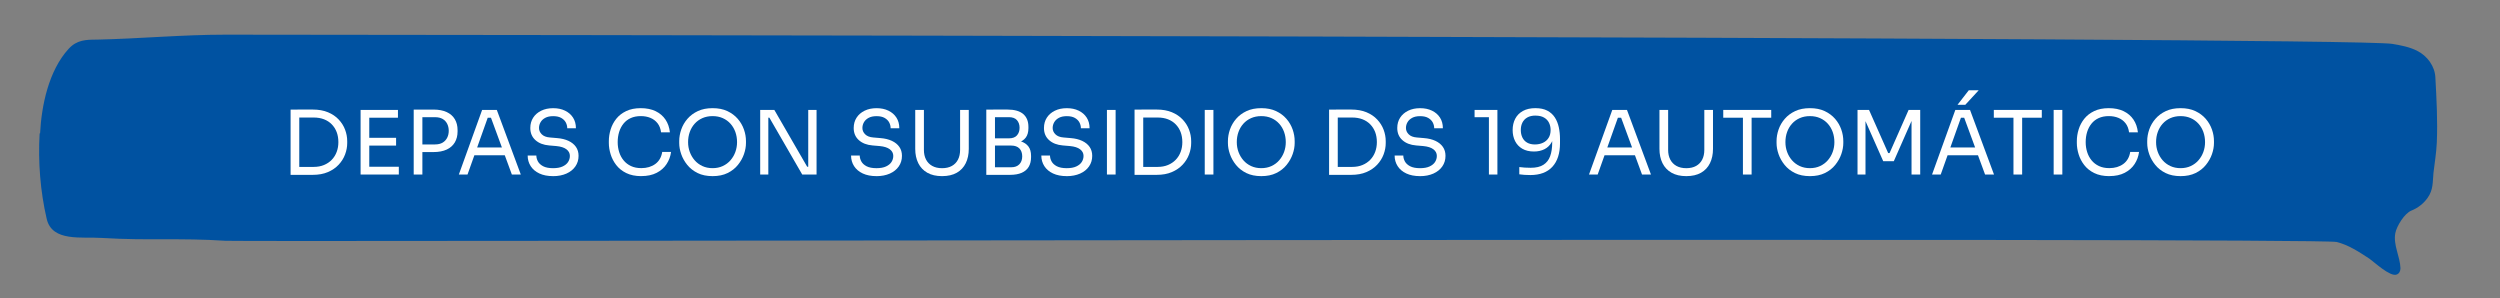
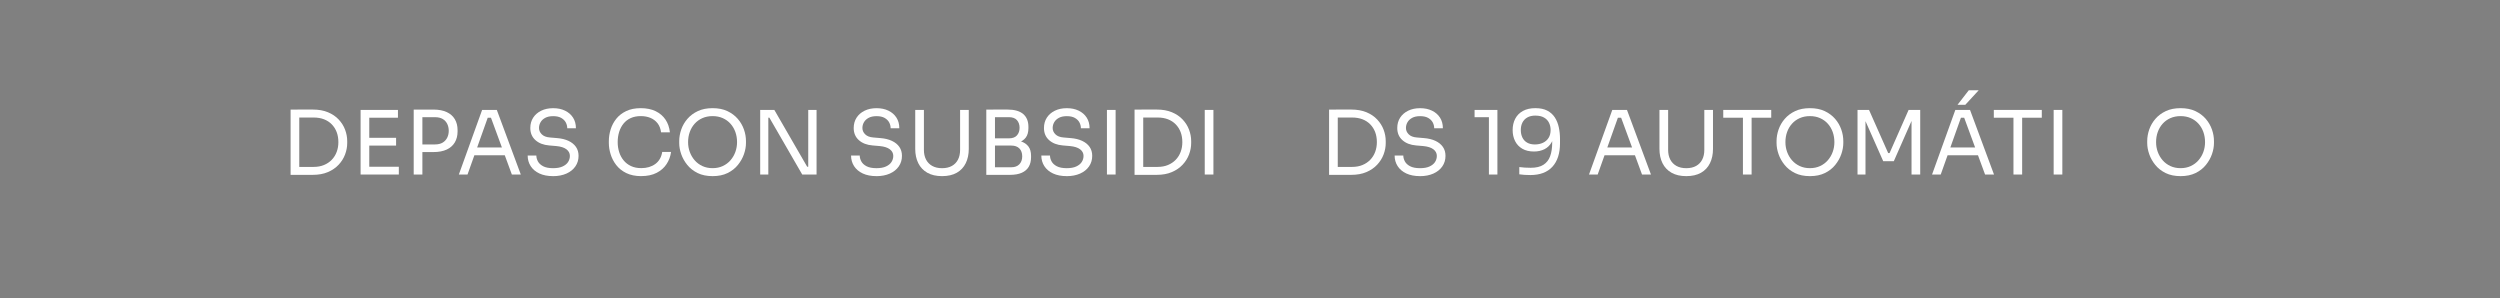
<svg xmlns="http://www.w3.org/2000/svg" id="Capa_1" version="1.1" viewBox="0 0 1060 126.5">
  <rect x="0" y="0" width="1060" height="126.5" fill="#808080" stroke="none" />
  <defs>
    <style>
      .st0 {
        fill: #fff;
      }

      .st1 {
        fill: #0052a1;
      }
    </style>
  </defs>
-   <path class="st1" d="M17,56.5c.6-11.7,3.6-26.5,12.1-35.8,3.5-3.8,7.3-3.9,12-3.9,18.2-.4,36.3-2.1,54.5-2.1s900.4.8,918.7,3.9c3.6.6,7.3,1.3,10.5,2.9,4.4,2.2,7.6,6.6,7.8,11.4.5,9.2,1,18.4.6,27.7-.2,4.2-.9,8.4-1.4,12.6-.4,3.9,0,7.2-2.5,10.7-1.7,2.4-4.1,4.3-6.9,5.4-2.9,1.2-6.2,6.5-6.8,9.6-.9,5,2,9.8,2.2,14.8,0,1.2-.5,2.3-1.6,2.7-2.8,1.1-9.5-5.3-11.7-6.8-4.3-2.8-8.8-5.8-13.8-7-8.2-2-886.4,0-894.9-.5-20.1-1.3-32.3,0-52.4-1.2-8.7-.6-21.3,1.8-23.6-8.1-2.7-11.6-3.7-24.2-3-36.2h0l.2-.1h0Z" />
  <g>
    <path class="st0" d="M123.21,74.15v-27.69h3.68v27.69h-3.68ZM126.14,74.15v-3.38h6.83c1.65,0,3.12-.27,4.41-.81,1.29-.54,2.39-1.28,3.3-2.23.91-.95,1.61-2.06,2.08-3.34.48-1.28.71-2.65.71-4.13,0-1.55-.24-2.96-.71-4.22-.48-1.26-1.17-2.36-2.08-3.3-.91-.94-2.01-1.66-3.3-2.16-1.29-.5-2.76-.75-4.41-.75h-6.83v-3.38h6.45c2.48,0,4.63.38,6.45,1.14,1.83.76,3.35,1.79,4.56,3.08,1.21,1.29,2.12,2.73,2.72,4.32.6,1.59.9,3.21.9,4.86v.83c0,1.6-.3,3.2-.9,4.8-.6,1.6-1.51,3.05-2.72,4.35-1.21,1.3-2.73,2.35-4.56,3.13-1.83.79-3.98,1.18-6.45,1.18h-6.45Z" />
    <path class="st0" d="M152.89,74v-27.39h3.68v27.39h-3.68ZM155.82,49.91v-3.3h12.91v3.3h-12.91ZM155.82,61.73v-3.3h12.12v3.3h-12.12ZM155.82,74v-3.3h13.28v3.3h-13.28Z" />
    <path class="st0" d="M175.41,74v-27.54h3.68v27.54h-3.68ZM178.33,64.47v-3.23h6.12c1.3,0,2.38-.26,3.23-.77.85-.51,1.49-1.21,1.93-2.08.44-.88.66-1.85.66-2.93s-.22-2.09-.66-2.96c-.44-.88-1.08-1.56-1.93-2.06-.85-.5-1.93-.75-3.23-.75h-6.12v-3.23h5.44c2.25,0,4.13.36,5.65,1.07s2.66,1.72,3.43,3.02,1.16,2.84,1.16,4.62v.6c0,1.75-.39,3.28-1.16,4.6-.78,1.31-1.92,2.33-3.43,3.04-1.51.71-3.4,1.07-5.65,1.07h-5.44Z" />
    <path class="st0" d="M194.55,74l9.87-27.39h6.23l10.17,27.39h-3.79l-9.19-24.99,1.8.9h-4.43l1.91-.9-8.89,24.99h-3.68ZM200.44,65.82l1.24-3.3h11.82l1.24,3.3h-14.3Z" />
    <path class="st0" d="M234.51,74.68c-2.28,0-4.22-.38-5.82-1.13-1.6-.75-2.83-1.79-3.68-3.11-.85-1.33-1.28-2.83-1.28-4.5h3.68c0,.83.22,1.65.66,2.48.44.83,1.18,1.51,2.21,2.06,1.04.55,2.45.83,4.22.83,1.65,0,3-.24,4.05-.73,1.05-.49,1.83-1.12,2.33-1.91.5-.79.75-1.65.75-2.57,0-1.12-.49-2.06-1.46-2.8-.98-.74-2.4-1.19-4.28-1.37l-3.04-.26c-2.43-.2-4.37-.95-5.82-2.25-1.45-1.3-2.18-3.01-2.18-5.14,0-1.68.41-3.14,1.22-4.39.81-1.25,1.94-2.23,3.4-2.95,1.45-.71,3.14-1.07,5.07-1.07s3.58.35,5.03,1.05c1.45.7,2.58,1.68,3.4,2.95.81,1.26,1.22,2.77,1.22,4.52h-3.68c0-.88-.21-1.7-.62-2.48-.41-.77-1.06-1.41-1.93-1.91-.88-.5-2.01-.75-3.41-.75s-2.47.24-3.36.71c-.89.48-1.55,1.09-1.99,1.86-.44.76-.66,1.58-.66,2.46,0,1,.39,1.89,1.16,2.66.78.78,1.93,1.23,3.45,1.35l3.04.26c1.88.15,3.5.54,4.86,1.18,1.36.64,2.41,1.49,3.15,2.55.74,1.06,1.11,2.33,1.11,3.81,0,1.68-.45,3.17-1.35,4.47-.9,1.3-2.16,2.31-3.79,3.04-1.63.72-3.52,1.09-5.67,1.09Z" />
    <path class="st0" d="M271.92,74.68c-2.5,0-4.63-.44-6.4-1.31s-3.18-2.01-4.26-3.42c-1.08-1.4-1.86-2.92-2.36-4.56-.5-1.64-.75-3.22-.75-4.75v-.83c0-1.65.26-3.3.77-4.95.51-1.65,1.31-3.15,2.38-4.5,1.08-1.35,2.48-2.44,4.2-3.26,1.73-.83,3.79-1.24,6.19-1.24s4.55.43,6.3,1.28c1.75.85,3.14,2.04,4.17,3.56,1.03,1.53,1.65,3.33,1.88,5.4h-3.75c-.2-1.55-.7-2.83-1.5-3.85-.8-1.01-1.81-1.77-3.02-2.27-1.21-.5-2.57-.75-4.07-.75-1.63,0-3.05.28-4.28.84-1.23.56-2.25,1.35-3.06,2.36-.81,1.01-1.43,2.18-1.84,3.51-.41,1.33-.62,2.76-.62,4.32s.21,2.88.62,4.2c.41,1.33,1.04,2.5,1.88,3.53.84,1.03,1.88,1.83,3.13,2.42,1.25.59,2.71.88,4.39.88,2.35,0,4.33-.59,5.93-1.76,1.6-1.18,2.58-2.88,2.93-5.1h3.75c-.25,1.88-.88,3.59-1.9,5.14-1.01,1.55-2.41,2.79-4.2,3.71-1.79.93-3.96,1.39-6.51,1.39Z" />
    <path class="st0" d="M302.13,74.68c-2.45,0-4.57-.44-6.34-1.31-1.78-.88-3.24-2.03-4.39-3.45-1.15-1.43-2.01-2.95-2.57-4.58-.56-1.63-.84-3.19-.84-4.69v-.83c0-1.63.29-3.26.86-4.92.58-1.65,1.45-3.16,2.63-4.52,1.18-1.36,2.65-2.46,4.41-3.28,1.76-.83,3.85-1.24,6.25-1.24s4.48.41,6.25,1.24c1.76.83,3.23,1.92,4.41,3.28,1.18,1.36,2.05,2.87,2.63,4.52.58,1.65.86,3.29.86,4.92v.83c0,1.5-.28,3.06-.84,4.69-.56,1.63-1.42,3.15-2.57,4.58-1.15,1.43-2.61,2.58-4.39,3.45-1.78.88-3.89,1.31-6.34,1.31ZM302.13,71.3c1.6,0,3.05-.3,4.33-.9,1.29-.6,2.38-1.42,3.28-2.46.9-1.04,1.59-2.21,2.06-3.53.47-1.31.71-2.7.71-4.15,0-1.53-.24-2.95-.71-4.28-.48-1.33-1.16-2.5-2.06-3.51-.9-1.01-2-1.81-3.28-2.38-1.29-.58-2.73-.86-4.33-.86s-3.05.29-4.33.86c-1.29.58-2.38,1.37-3.28,2.38-.9,1.01-1.59,2.18-2.06,3.51-.48,1.33-.71,2.75-.71,4.28s.24,2.83.71,4.15c.48,1.31,1.16,2.49,2.06,3.53.9,1.04,1.99,1.86,3.28,2.46,1.29.6,2.73.9,4.33.9Z" />
    <path class="st0" d="M322.32,74v-27.39h6l13.92,24.09h1.2l-.75.67v-24.77h3.53v27.39h-6.08l-13.92-24.09h-1.2l.75-.68v24.77h-3.45Z" />
    <path class="st0" d="M371.63,74.68c-2.28,0-4.22-.38-5.82-1.13-1.6-.75-2.83-1.79-3.68-3.11-.85-1.33-1.28-2.83-1.28-4.5h3.68c0,.83.22,1.65.66,2.48.44.83,1.18,1.51,2.21,2.06,1.04.55,2.45.83,4.22.83,1.65,0,3-.24,4.05-.73,1.05-.49,1.83-1.12,2.33-1.91.5-.79.75-1.65.75-2.57,0-1.12-.49-2.06-1.46-2.8-.98-.74-2.4-1.19-4.28-1.37l-3.04-.26c-2.43-.2-4.37-.95-5.82-2.25-1.45-1.3-2.18-3.01-2.18-5.14,0-1.68.41-3.14,1.22-4.39.81-1.25,1.94-2.23,3.4-2.95,1.45-.71,3.14-1.07,5.07-1.07s3.58.35,5.03,1.05c1.45.7,2.58,1.68,3.4,2.95.81,1.26,1.22,2.77,1.22,4.52h-3.68c0-.88-.21-1.7-.62-2.48-.41-.77-1.06-1.41-1.93-1.91-.88-.5-2.01-.75-3.41-.75s-2.47.24-3.36.71c-.89.48-1.55,1.09-1.99,1.86-.44.76-.66,1.58-.66,2.46,0,1,.39,1.89,1.16,2.66.78.78,1.93,1.23,3.45,1.35l3.04.26c1.88.15,3.5.54,4.86,1.18,1.36.64,2.41,1.49,3.15,2.55.74,1.06,1.11,2.33,1.11,3.81,0,1.68-.45,3.17-1.35,4.47-.9,1.3-2.16,2.31-3.79,3.04-1.63.72-3.52,1.09-5.67,1.09Z" />
    <path class="st0" d="M399.43,74.68c-2.48,0-4.56-.48-6.25-1.44-1.69-.96-2.96-2.31-3.83-4.05-.86-1.74-1.29-3.76-1.29-6.06v-16.51h3.68v16.96c0,1.53.29,2.87.88,4.03.59,1.16,1.46,2.07,2.61,2.72,1.15.65,2.55.98,4.2.98s3.05-.32,4.18-.96c1.14-.64,2-1.54,2.59-2.7.59-1.16.88-2.52.88-4.07v-16.96h3.68v16.51c0,2.3-.43,4.32-1.28,6.06-.85,1.74-2.11,3.09-3.79,4.05-1.68.96-3.77,1.44-6.27,1.44Z" />
    <path class="st0" d="M418.19,74.15v-27.69h3.68v27.69h-3.68ZM421.12,61.06v-2.4h6.64c1.55,0,2.7-.42,3.43-1.26.74-.84,1.11-1.91,1.11-3.21s-.37-2.41-1.11-3.25c-.74-.84-1.88-1.26-3.43-1.26h-6.64v-3.23h6c3,0,5.24.63,6.72,1.9,1.48,1.26,2.21,3.08,2.21,5.46v.53c0,1.68-.38,3.01-1.13,4-.75.99-1.8,1.69-3.13,2.1-1.34.41-2.9.62-4.67.62h-6ZM421.12,74.15v-3.23h7.65c1.48,0,2.62-.42,3.43-1.26.81-.84,1.22-1.96,1.22-3.36s-.4-2.55-1.2-3.36c-.8-.81-1.95-1.22-3.45-1.22h-7.65v-2.4h7.13c1.75,0,3.3.21,4.63.64,1.34.43,2.39,1.13,3.15,2.12s1.14,2.33,1.14,4.03v.53c0,1.6-.33,2.96-.98,4.07-.65,1.11-1.64,1.96-2.96,2.55-1.33.59-2.99.88-4.99.88h-7.13Z" />
    <path class="st0" d="M452.3,74.68c-2.28,0-4.22-.38-5.82-1.13-1.6-.75-2.83-1.79-3.68-3.11-.85-1.33-1.28-2.83-1.28-4.5h3.68c0,.83.22,1.65.66,2.48.44.83,1.18,1.51,2.21,2.06,1.04.55,2.45.83,4.22.83,1.65,0,3-.24,4.05-.73,1.05-.49,1.83-1.12,2.33-1.91.5-.79.75-1.65.75-2.57,0-1.12-.49-2.06-1.46-2.8-.98-.74-2.4-1.19-4.28-1.37l-3.04-.26c-2.43-.2-4.37-.95-5.82-2.25-1.45-1.3-2.18-3.01-2.18-5.14,0-1.68.41-3.14,1.22-4.39.81-1.25,1.94-2.23,3.4-2.95,1.45-.71,3.14-1.07,5.07-1.07s3.58.35,5.03,1.05c1.45.7,2.58,1.68,3.4,2.95.81,1.26,1.22,2.77,1.22,4.52h-3.68c0-.88-.21-1.7-.62-2.48-.41-.77-1.06-1.41-1.93-1.91-.88-.5-2.01-.75-3.41-.75s-2.47.24-3.36.71c-.89.48-1.55,1.09-1.99,1.86-.44.76-.66,1.58-.66,2.46,0,1,.39,1.89,1.16,2.66.78.78,1.93,1.23,3.45,1.35l3.04.26c1.88.15,3.5.54,4.86,1.18,1.36.64,2.41,1.49,3.15,2.55.74,1.06,1.11,2.33,1.11,3.81,0,1.68-.45,3.17-1.35,4.47-.9,1.3-2.16,2.31-3.79,3.04-1.63.72-3.52,1.09-5.67,1.09Z" />
    <path class="st0" d="M469.34,74v-27.39h3.68v27.39h-3.68Z" />
    <path class="st0" d="M481.05,74.15v-27.69h3.68v27.69h-3.68ZM483.98,74.15v-3.38h6.83c1.65,0,3.12-.27,4.41-.81,1.29-.54,2.39-1.28,3.3-2.23.91-.95,1.61-2.06,2.08-3.34.48-1.28.71-2.65.71-4.13,0-1.55-.24-2.96-.71-4.22-.48-1.26-1.17-2.36-2.08-3.3-.91-.94-2.01-1.66-3.3-2.16-1.29-.5-2.76-.75-4.41-.75h-6.83v-3.38h6.45c2.48,0,4.63.38,6.45,1.14,1.83.76,3.35,1.79,4.56,3.08,1.21,1.29,2.12,2.73,2.72,4.32.6,1.59.9,3.21.9,4.86v.83c0,1.6-.3,3.2-.9,4.8-.6,1.6-1.51,3.05-2.72,4.35-1.21,1.3-2.73,2.35-4.56,3.13-1.83.79-3.98,1.18-6.45,1.18h-6.45Z" />
    <path class="st0" d="M510.81,74v-27.39h3.68v27.39h-3.68Z" />
-     <path class="st0" d="M534.78,74.68c-2.45,0-4.56-.44-6.34-1.31-1.78-.88-3.24-2.03-4.39-3.45-1.15-1.43-2.01-2.95-2.57-4.58-.56-1.63-.84-3.19-.84-4.69v-.83c0-1.63.29-3.26.86-4.92.58-1.65,1.45-3.16,2.63-4.52,1.18-1.36,2.65-2.46,4.41-3.28,1.76-.83,3.85-1.24,6.25-1.24s4.48.41,6.25,1.24c1.76.83,3.23,1.92,4.41,3.28,1.18,1.36,2.05,2.87,2.63,4.52.57,1.65.86,3.29.86,4.92v.83c0,1.5-.28,3.06-.85,4.69-.56,1.63-1.42,3.15-2.57,4.58s-2.61,2.58-4.39,3.45c-1.78.88-3.89,1.31-6.34,1.31ZM534.78,71.3c1.6,0,3.05-.3,4.34-.9,1.29-.6,2.38-1.42,3.28-2.46.9-1.04,1.59-2.21,2.06-3.53.48-1.31.71-2.7.71-4.15,0-1.53-.24-2.95-.71-4.28-.47-1.33-1.16-2.5-2.06-3.51s-2-1.81-3.28-2.38c-1.29-.58-2.73-.86-4.34-.86s-3.04.29-4.33.86c-1.29.58-2.38,1.37-3.28,2.38-.9,1.01-1.59,2.18-2.06,3.51-.48,1.33-.71,2.75-.71,4.28s.24,2.83.71,4.15c.48,1.31,1.16,2.49,2.06,3.53.9,1.04,1.99,1.86,3.28,2.46,1.29.6,2.73.9,4.33.9Z" />
    <path class="st0" d="M563.53,74.15v-27.69h3.68v27.69h-3.68ZM566.46,74.15v-3.38h6.83c1.65,0,3.12-.27,4.41-.81,1.29-.54,2.39-1.28,3.3-2.23.91-.95,1.61-2.06,2.08-3.34.47-1.28.71-2.65.71-4.13,0-1.55-.24-2.96-.71-4.22-.48-1.26-1.17-2.36-2.08-3.3-.91-.94-2.01-1.66-3.3-2.16-1.29-.5-2.76-.75-4.41-.75h-6.83v-3.38h6.46c2.48,0,4.63.38,6.45,1.14,1.83.76,3.35,1.79,4.56,3.08,1.21,1.29,2.12,2.73,2.72,4.32.6,1.59.9,3.21.9,4.86v.83c0,1.6-.3,3.2-.9,4.8-.6,1.6-1.51,3.05-2.72,4.35-1.21,1.3-2.73,2.35-4.56,3.13-1.83.79-3.98,1.18-6.45,1.18h-6.46Z" />
    <path class="st0" d="M602.1,74.68c-2.28,0-4.22-.38-5.82-1.13-1.6-.75-2.83-1.79-3.68-3.11s-1.28-2.83-1.28-4.5h3.68c0,.83.22,1.65.66,2.48.44.83,1.18,1.51,2.21,2.06,1.04.55,2.45.83,4.22.83,1.65,0,3-.24,4.05-.73,1.05-.49,1.83-1.12,2.33-1.91.5-.79.75-1.65.75-2.57,0-1.12-.49-2.06-1.46-2.8-.98-.74-2.4-1.19-4.28-1.37l-3.04-.26c-2.43-.2-4.37-.95-5.82-2.25s-2.18-3.01-2.18-5.14c0-1.68.41-3.14,1.22-4.39.81-1.25,1.95-2.23,3.4-2.95,1.45-.71,3.14-1.07,5.07-1.07s3.58.35,5.03,1.05c1.45.7,2.58,1.68,3.4,2.95.81,1.26,1.22,2.77,1.22,4.52h-3.68c0-.88-.21-1.7-.62-2.48-.41-.77-1.06-1.41-1.93-1.91-.88-.5-2.01-.75-3.42-.75s-2.47.24-3.36.71c-.89.48-1.55,1.09-1.99,1.86-.44.76-.66,1.58-.66,2.46,0,1,.39,1.89,1.16,2.66.77.78,1.93,1.23,3.45,1.35l3.04.26c1.88.15,3.5.54,4.86,1.18,1.36.64,2.41,1.49,3.15,2.55.74,1.06,1.11,2.33,1.11,3.81,0,1.68-.45,3.17-1.35,4.47-.9,1.3-2.16,2.31-3.79,3.04-1.63.72-3.51,1.09-5.67,1.09Z" />
    <path class="st0" d="M631.3,74v-25.59l1.65,1.28h-7.73v-3.08h9.68v27.39h-3.6Z" />
    <path class="st0" d="M651.04,45.86c2,0,3.67.35,5.01,1.05,1.34.7,2.4,1.66,3.19,2.87.79,1.21,1.35,2.61,1.69,4.18s.51,3.23.51,4.95v1.8c0,4.33-1.08,7.66-3.23,10-2.15,2.34-5.27,3.51-9.34,3.51-.98,0-1.8-.03-2.48-.08-.67-.05-1.41-.13-2.21-.23v-3.08c.83.1,1.59.18,2.29.23.7.05,1.55.08,2.55.08,2.28,0,4.08-.42,5.4-1.28,1.33-.85,2.28-2.07,2.85-3.66.58-1.59.86-3.51.86-5.76v-1.69l.9-3.34c-.03,1.98-.41,3.62-1.14,4.92-.74,1.3-1.75,2.28-3.04,2.93-1.29.65-2.77.98-4.45.98-1.95,0-3.6-.39-4.95-1.18-1.35-.79-2.37-1.87-3.06-3.25-.69-1.38-1.03-2.94-1.03-4.69s.36-3.36,1.09-4.77c.73-1.4,1.81-2.5,3.25-3.3,1.44-.8,3.22-1.2,5.35-1.2ZM651.04,49.01c-1.38,0-2.53.26-3.45.79-.93.53-1.62,1.24-2.08,2.16s-.69,1.97-.69,3.17.23,2.26.68,3.19c.45.93,1.12,1.65,2.01,2.16.89.51,1.98.77,3.28.77s2.42-.24,3.43-.71c1.01-.47,1.81-1.17,2.38-2.08.58-.91.86-2.03.86-3.36,0-1.1-.23-2.11-.68-3.04-.45-.93-1.15-1.66-2.1-2.21s-2.16-.83-3.64-.83Z" />
    <path class="st0" d="M673.74,74l9.87-27.39h6.23l10.17,27.39h-3.79l-9.19-24.99,1.8.9h-4.43l1.91-.9-8.89,24.99h-3.68ZM679.63,65.82l1.24-3.3h11.82l1.24,3.3h-14.3Z" />
    <path class="st0" d="M714.98,74.68c-2.48,0-4.56-.48-6.25-1.44-1.69-.96-2.96-2.31-3.83-4.05-.86-1.74-1.29-3.76-1.29-6.06v-16.51h3.68v16.96c0,1.53.29,2.87.88,4.03.59,1.16,1.46,2.07,2.61,2.72,1.15.65,2.55.98,4.2.98s3.05-.32,4.18-.96c1.14-.64,2-1.54,2.59-2.7s.88-2.52.88-4.07v-16.96h3.68v16.51c0,2.3-.43,4.32-1.28,6.06-.85,1.74-2.11,3.09-3.79,4.05-1.68.96-3.76,1.44-6.27,1.44Z" />
    <path class="st0" d="M730.66,49.91v-3.3h20.34v3.3h-20.34ZM739,74v-24.84h3.68v24.84h-3.68Z" />
    <path class="st0" d="M767.4,74.68c-2.45,0-4.57-.44-6.34-1.31s-3.24-2.03-4.39-3.45c-1.15-1.43-2.01-2.95-2.57-4.58-.56-1.63-.84-3.19-.84-4.69v-.83c0-1.63.29-3.26.86-4.92.58-1.65,1.45-3.16,2.63-4.52,1.18-1.36,2.65-2.46,4.41-3.28,1.76-.83,3.85-1.24,6.25-1.24s4.48.41,6.25,1.24c1.76.83,3.23,1.92,4.41,3.28,1.18,1.36,2.05,2.87,2.63,4.52.58,1.65.86,3.29.86,4.92v.83c0,1.5-.28,3.06-.84,4.69-.56,1.63-1.42,3.15-2.57,4.58s-2.61,2.58-4.39,3.45-3.89,1.31-6.34,1.31ZM767.4,71.3c1.6,0,3.05-.3,4.33-.9,1.29-.6,2.38-1.42,3.28-2.46.9-1.04,1.59-2.21,2.06-3.53.48-1.31.71-2.7.71-4.15,0-1.53-.24-2.95-.71-4.28-.48-1.33-1.16-2.5-2.06-3.51s-2-1.81-3.28-2.38c-1.29-.58-2.73-.86-4.33-.86s-3.05.29-4.33.86c-1.29.58-2.38,1.37-3.28,2.38s-1.59,2.18-2.06,3.51c-.48,1.33-.71,2.75-.71,4.28s.24,2.83.71,4.15c.47,1.31,1.16,2.49,2.06,3.53.9,1.04,2,1.86,3.28,2.46,1.29.6,2.73.9,4.33.9Z" />
    <path class="st0" d="M787.59,74v-27.39h4.88l8.11,18.28h.6l8.07-18.28h4.92v27.39h-3.68v-23.38l.26.08-7.77,17.64h-4.5l-7.81-17.64.3-.08v23.38h-3.38Z" />
    <path class="st0" d="M819.19,74l9.87-27.39h6.23l10.17,27.39h-3.79l-9.19-24.99,1.8.9h-4.43l1.91-.9-8.89,24.99h-3.68ZM825.08,65.82l1.24-3.3h11.82l1.24,3.3h-14.3ZM829.99,44.43l4.77-6.15h4.2l-5.67,6.15h-3.3Z" />
    <path class="st0" d="M845.38,49.91v-3.3h20.34v3.3h-20.34ZM853.71,74v-24.84h3.68v24.84h-3.68Z" />
    <path class="st0" d="M870.75,74v-27.39h3.68v27.39h-3.68Z" />
-     <path class="st0" d="M894.35,74.68c-2.5,0-4.63-.44-6.4-1.31s-3.18-2.01-4.26-3.42c-1.08-1.4-1.86-2.92-2.36-4.56-.5-1.64-.75-3.22-.75-4.75v-.83c0-1.65.26-3.3.77-4.95.51-1.65,1.31-3.15,2.38-4.5,1.08-1.35,2.48-2.44,4.2-3.26,1.73-.83,3.79-1.24,6.19-1.24s4.55.43,6.3,1.28c1.75.85,3.14,2.04,4.17,3.56,1.03,1.53,1.65,3.33,1.88,5.4h-3.75c-.2-1.55-.7-2.83-1.5-3.85s-1.81-1.77-3.02-2.27c-1.21-.5-2.57-.75-4.07-.75-1.63,0-3.05.28-4.28.84s-2.25,1.35-3.06,2.36-1.43,2.18-1.84,3.51c-.41,1.33-.62,2.76-.62,4.32s.21,2.88.62,4.2c.41,1.33,1.04,2.5,1.88,3.53.84,1.03,1.88,1.83,3.13,2.42s2.71.88,4.39.88c2.35,0,4.33-.59,5.93-1.76,1.6-1.18,2.58-2.88,2.93-5.1h3.75c-.25,1.88-.88,3.59-1.89,5.14-1.01,1.55-2.42,2.79-4.2,3.71-1.79.93-3.96,1.39-6.51,1.39Z" />
    <path class="st0" d="M924.56,74.68c-2.45,0-4.57-.44-6.34-1.31s-3.24-2.03-4.39-3.45c-1.15-1.43-2.01-2.95-2.57-4.58-.56-1.63-.84-3.19-.84-4.69v-.83c0-1.63.29-3.26.86-4.92.58-1.65,1.45-3.16,2.63-4.52,1.18-1.36,2.65-2.46,4.41-3.28,1.76-.83,3.85-1.24,6.25-1.24s4.48.41,6.25,1.24c1.76.83,3.23,1.92,4.41,3.28,1.18,1.36,2.05,2.87,2.63,4.52.58,1.65.86,3.29.86,4.92v.83c0,1.5-.28,3.06-.84,4.69-.56,1.63-1.42,3.15-2.57,4.58s-2.61,2.58-4.39,3.45-3.89,1.31-6.34,1.31ZM924.56,71.3c1.6,0,3.05-.3,4.33-.9,1.29-.6,2.38-1.42,3.28-2.46.9-1.04,1.59-2.21,2.06-3.53.48-1.31.71-2.7.71-4.15,0-1.53-.24-2.95-.71-4.28-.48-1.33-1.16-2.5-2.06-3.51s-2-1.81-3.28-2.38c-1.29-.58-2.73-.86-4.33-.86s-3.05.29-4.33.86c-1.29.58-2.38,1.37-3.28,2.38s-1.59,2.18-2.06,3.51c-.48,1.33-.71,2.75-.71,4.28s.24,2.83.71,4.15c.47,1.31,1.16,2.49,2.06,3.53.9,1.04,2,1.86,3.28,2.46,1.29.6,2.73.9,4.33.9Z" />
  </g>
</svg>